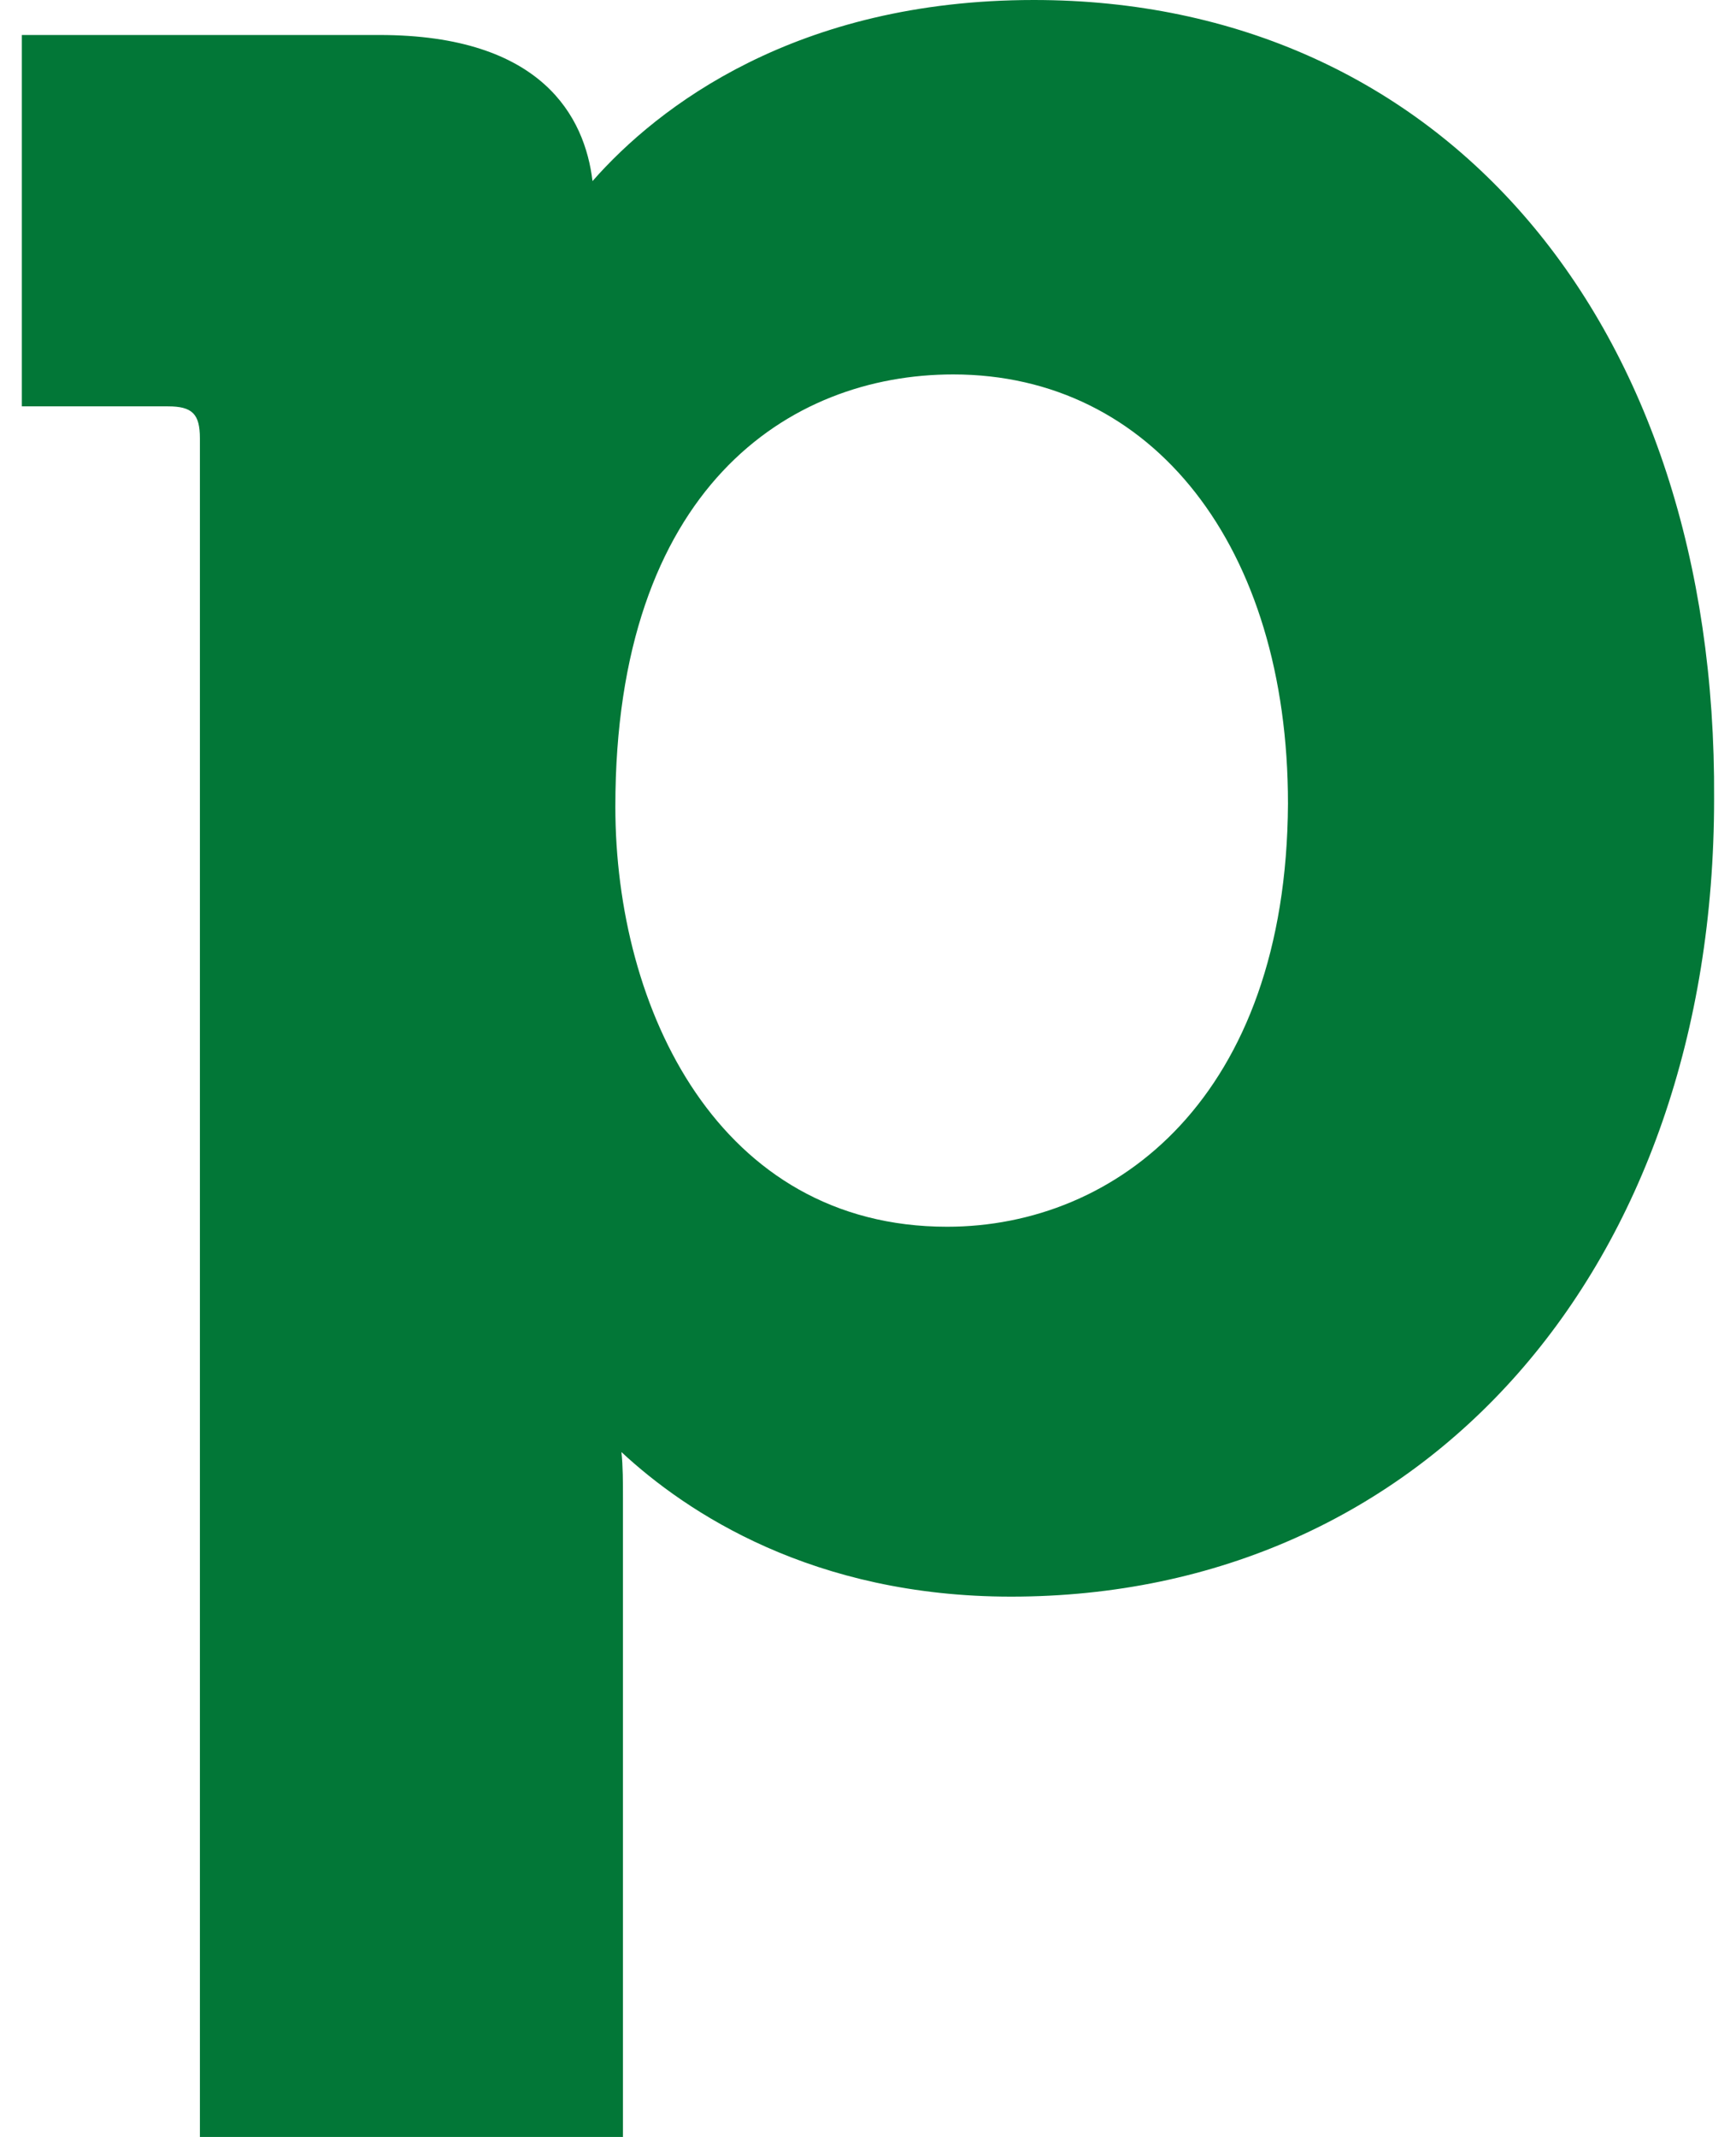
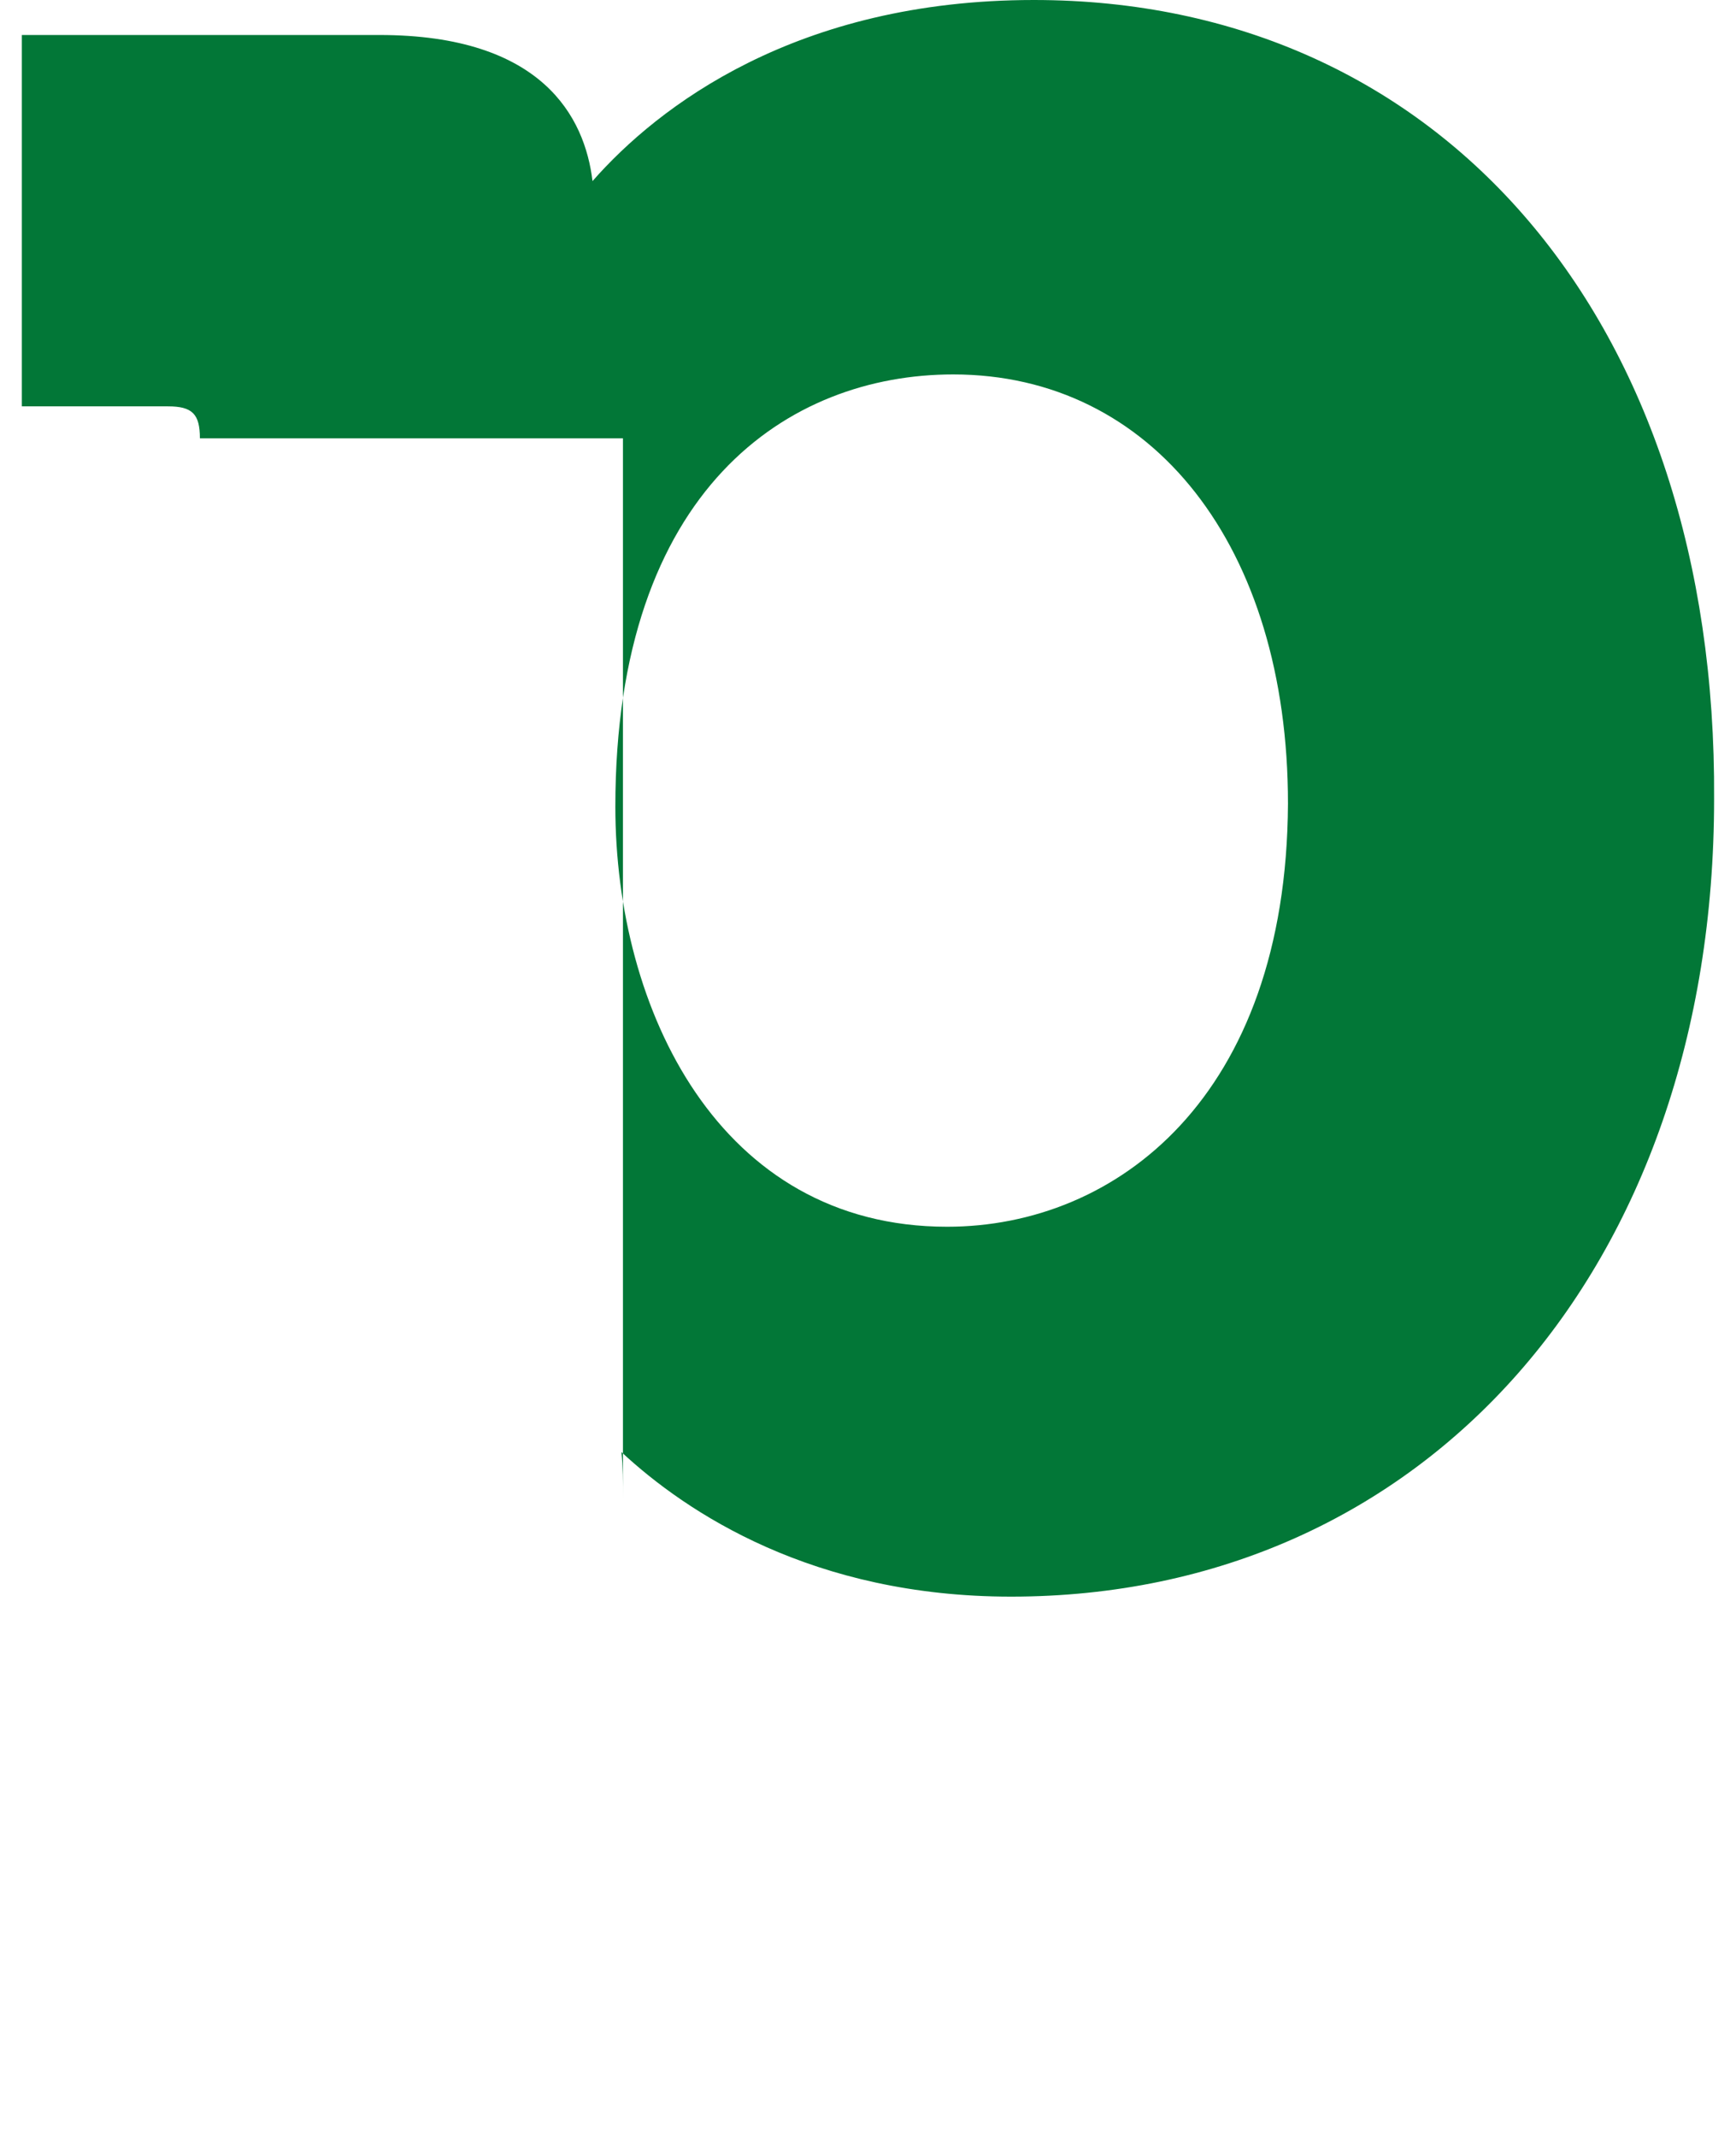
<svg xmlns="http://www.w3.org/2000/svg" width="26" height="32" viewBox="0 0 26 32" fill="none">
-   <path d="M15.484 0C11.928 0 9.854 1.595 8.874 2.712C8.76 1.755 8.122 0.524 5.683 0.524H0.327V6.085H2.515C2.88 6.085 2.994 6.199 2.994 6.564V32H9.33V22.45C9.33 22.199 9.33 21.949 9.307 21.744C10.287 22.655 12.179 23.909 15.142 23.909C21.341 23.909 25.672 18.986 25.672 11.966C25.718 4.809 21.592 0 15.484 0ZM14.185 18.37C10.766 18.37 9.216 15.111 9.216 12.08C9.216 7.316 11.814 5.607 14.276 5.607C17.262 5.607 19.29 8.182 19.29 12.034C19.267 16.433 16.715 18.37 14.185 18.37Z" fill="#027737" />
+   <path d="M15.484 0C11.928 0 9.854 1.595 8.874 2.712C8.76 1.755 8.122 0.524 5.683 0.524H0.327V6.085H2.515C2.88 6.085 2.994 6.199 2.994 6.564H9.33V22.45C9.33 22.199 9.33 21.949 9.307 21.744C10.287 22.655 12.179 23.909 15.142 23.909C21.341 23.909 25.672 18.986 25.672 11.966C25.718 4.809 21.592 0 15.484 0ZM14.185 18.37C10.766 18.37 9.216 15.111 9.216 12.08C9.216 7.316 11.814 5.607 14.276 5.607C17.262 5.607 19.29 8.182 19.29 12.034C19.267 16.433 16.715 18.37 14.185 18.37Z" fill="#027737" />
</svg>